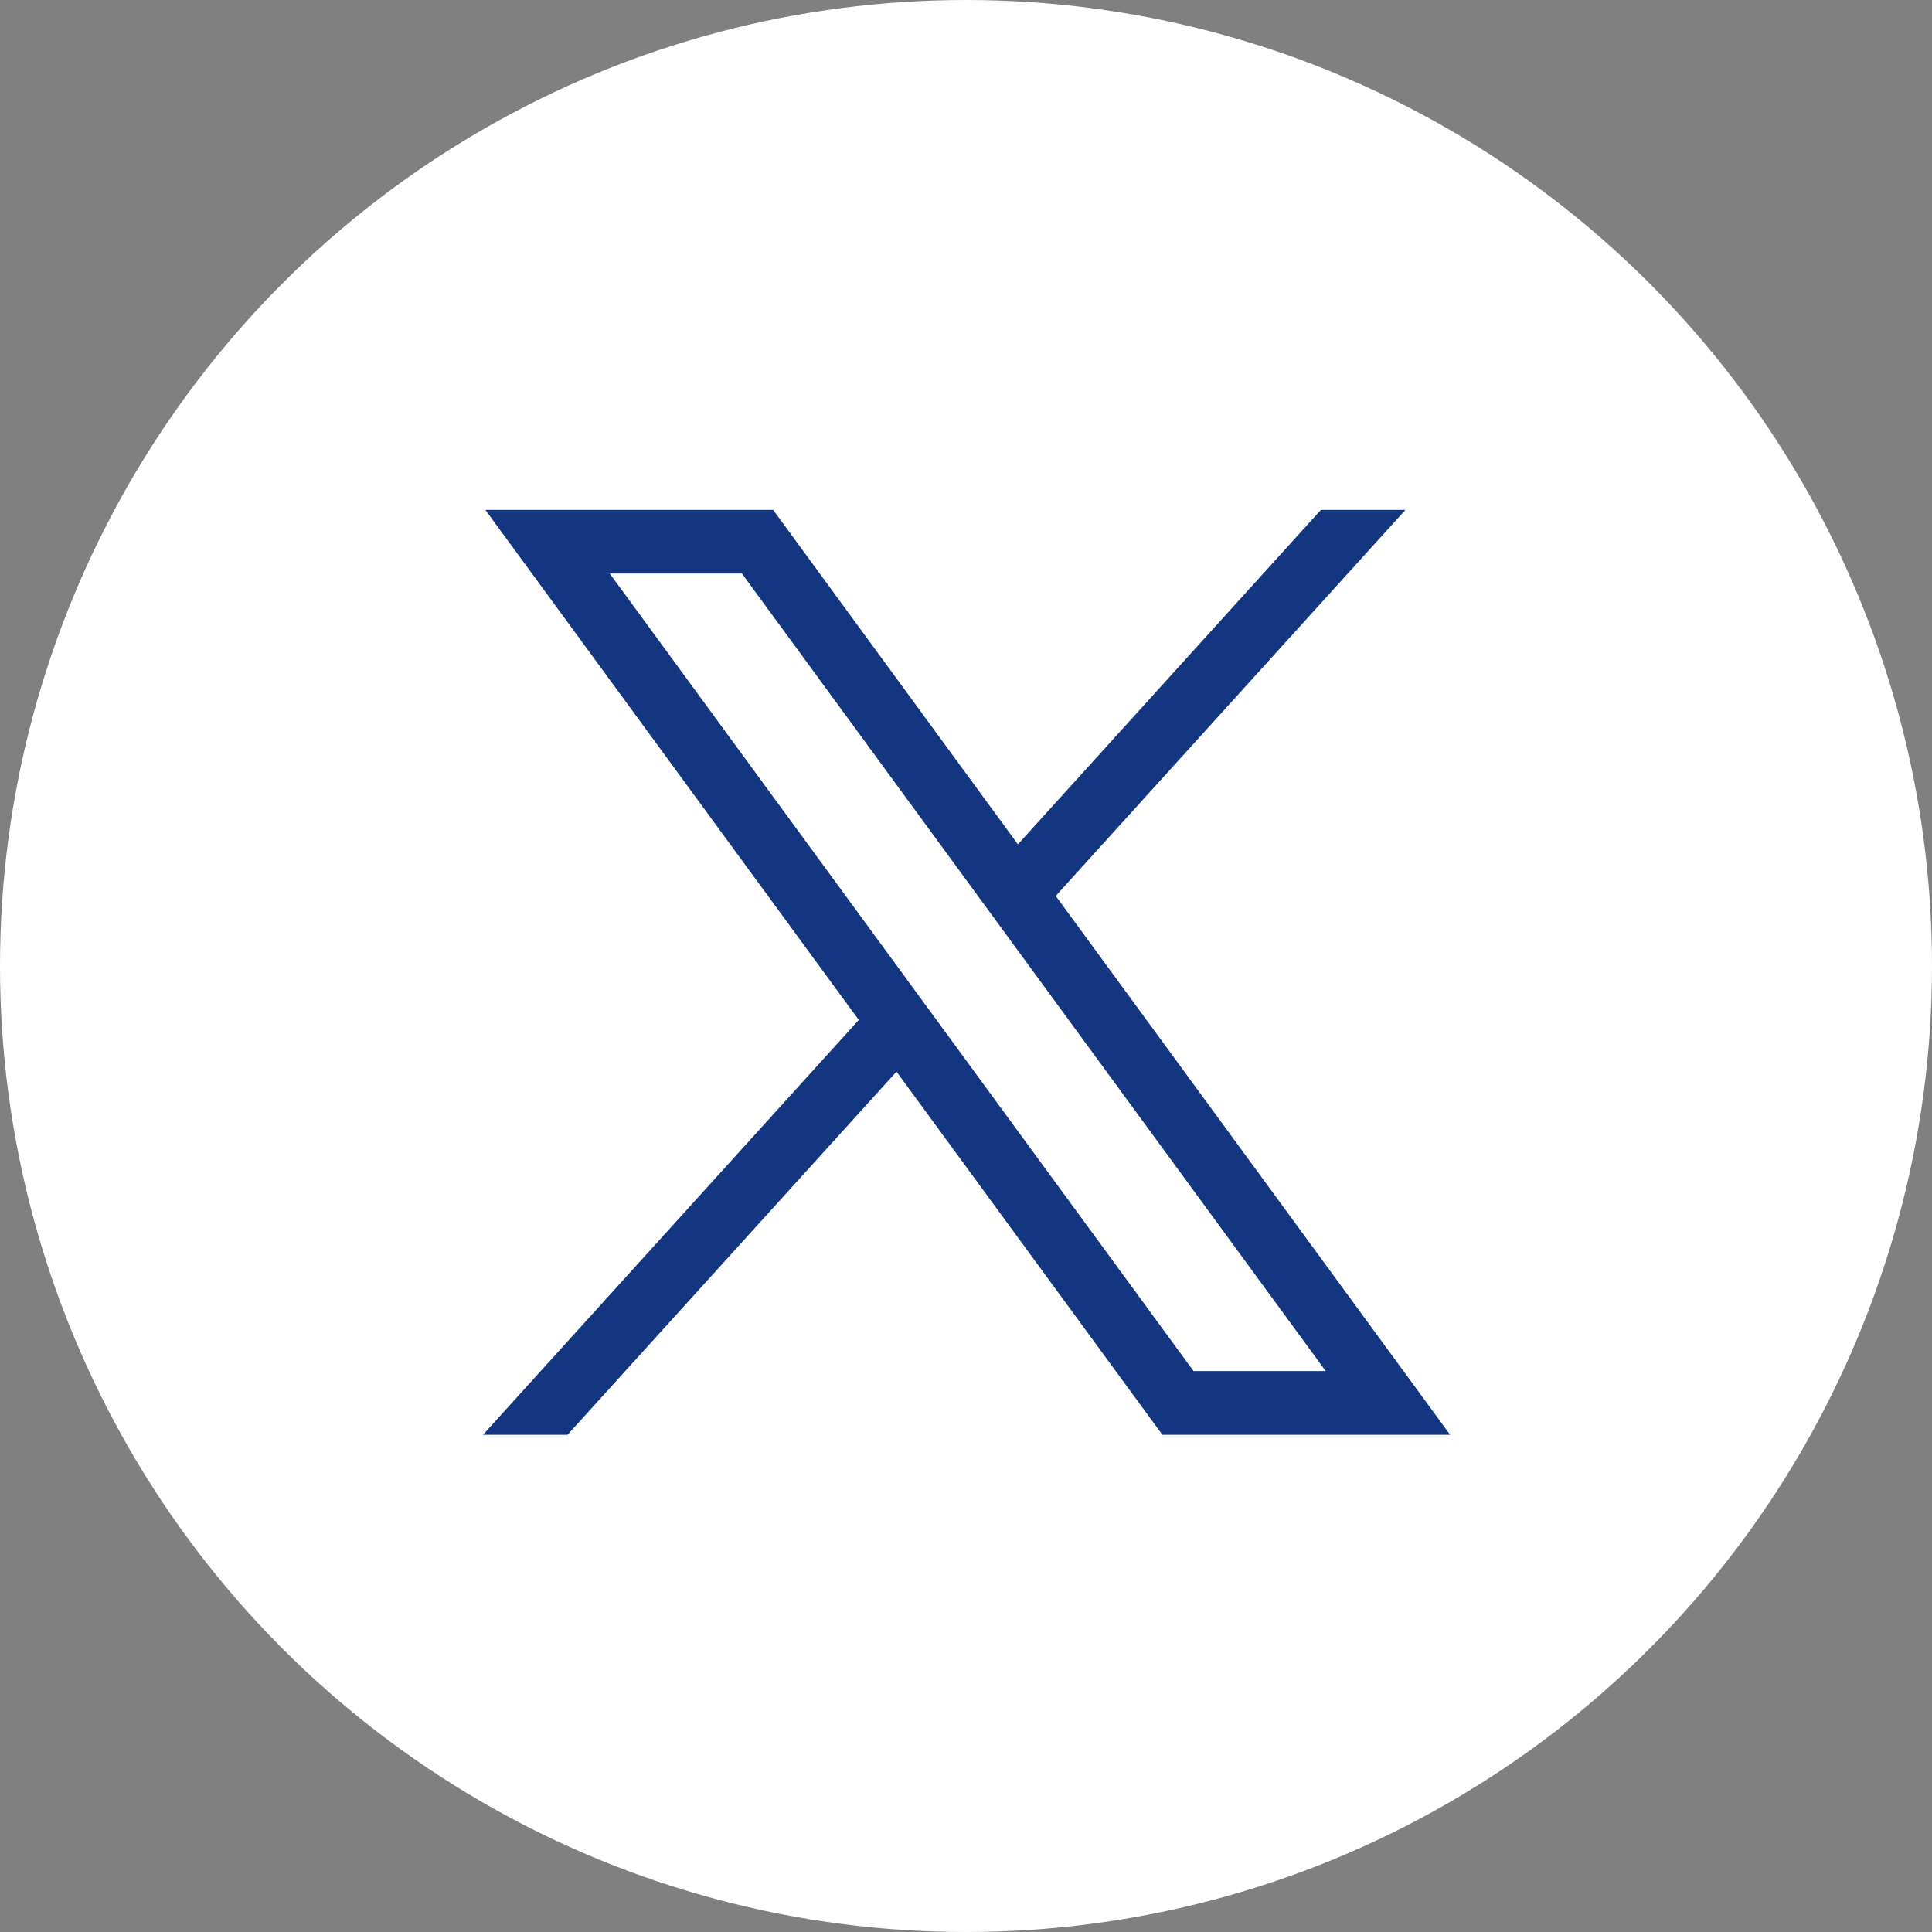
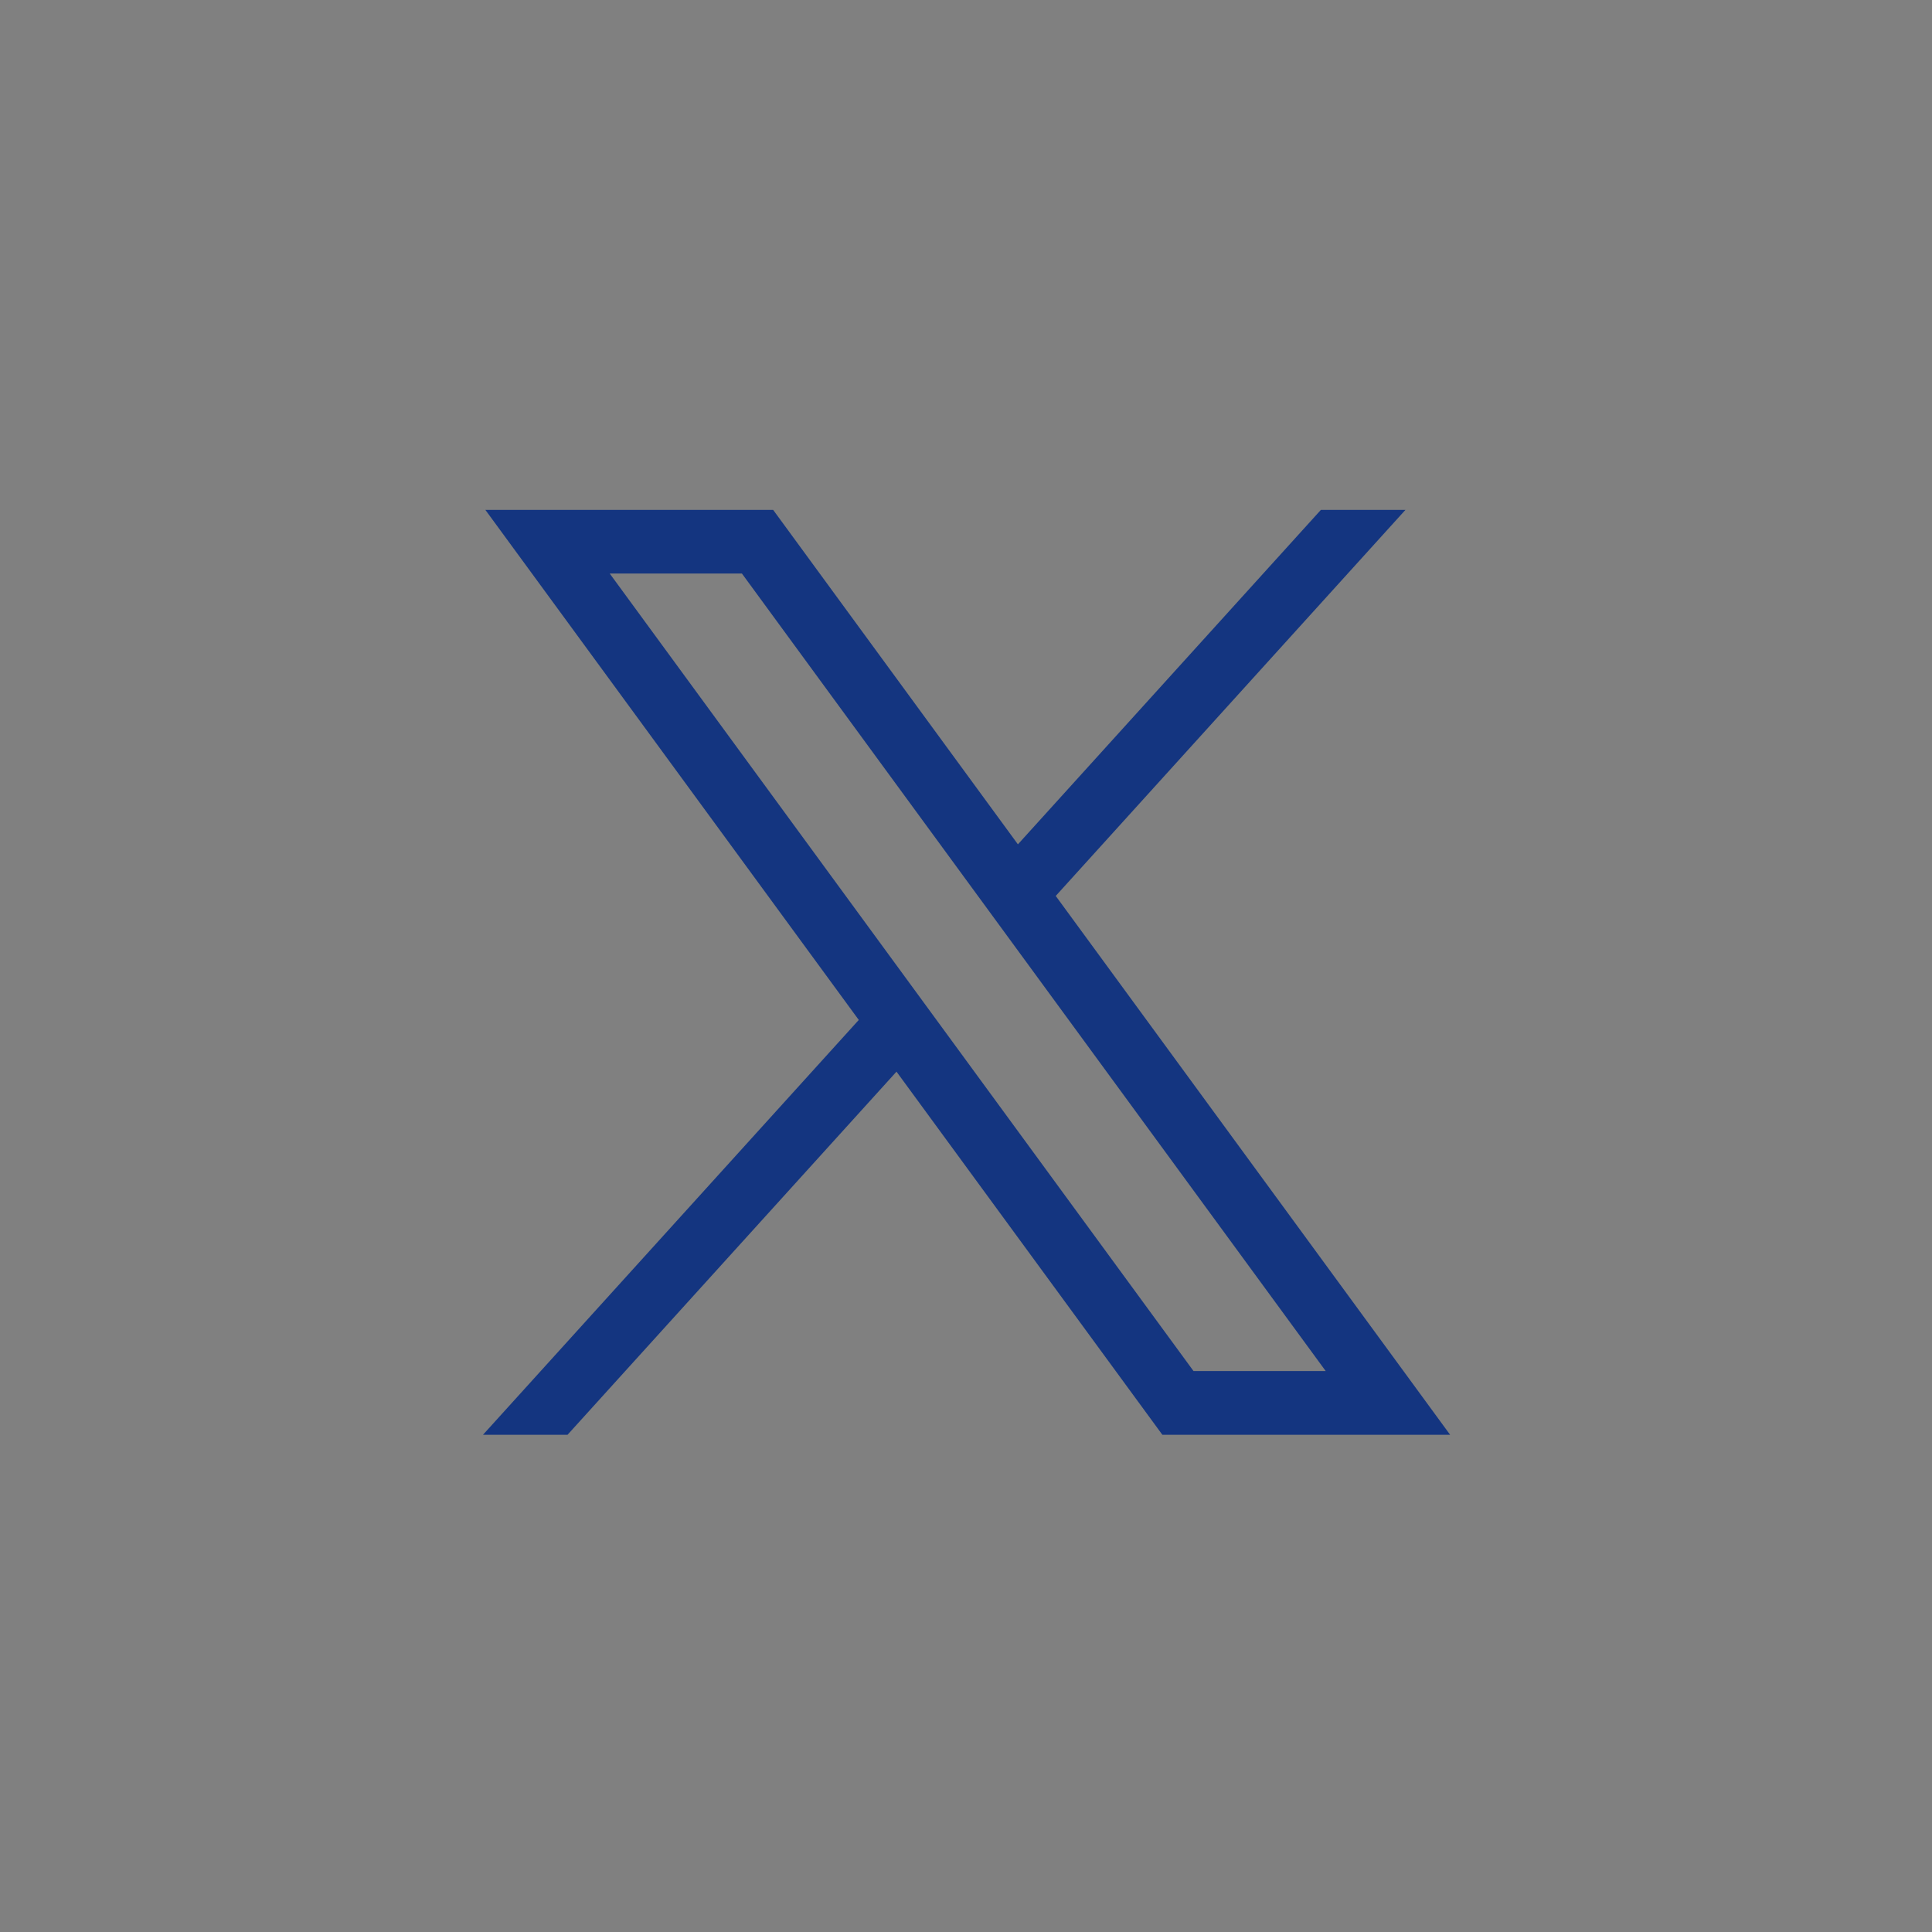
<svg xmlns="http://www.w3.org/2000/svg" width="38" height="38" fill="none">
  <rect width="100%" height="100%" fill="#808080" stroke="none" />
-   <circle cx="19" cy="19" r="19" fill="#fff" />
  <path d="M9.546 10.028l7.345 10.033L9.5 28.22h1.663l6.47-7.142 5.229 7.142h5.66l-7.757-10.598 6.878-7.593H25.98l-5.959 6.578-4.814-6.578h-5.66zm2.446 1.252h2.6l11.483 15.687h-2.6L11.992 11.28z" fill="#143580" />
</svg>